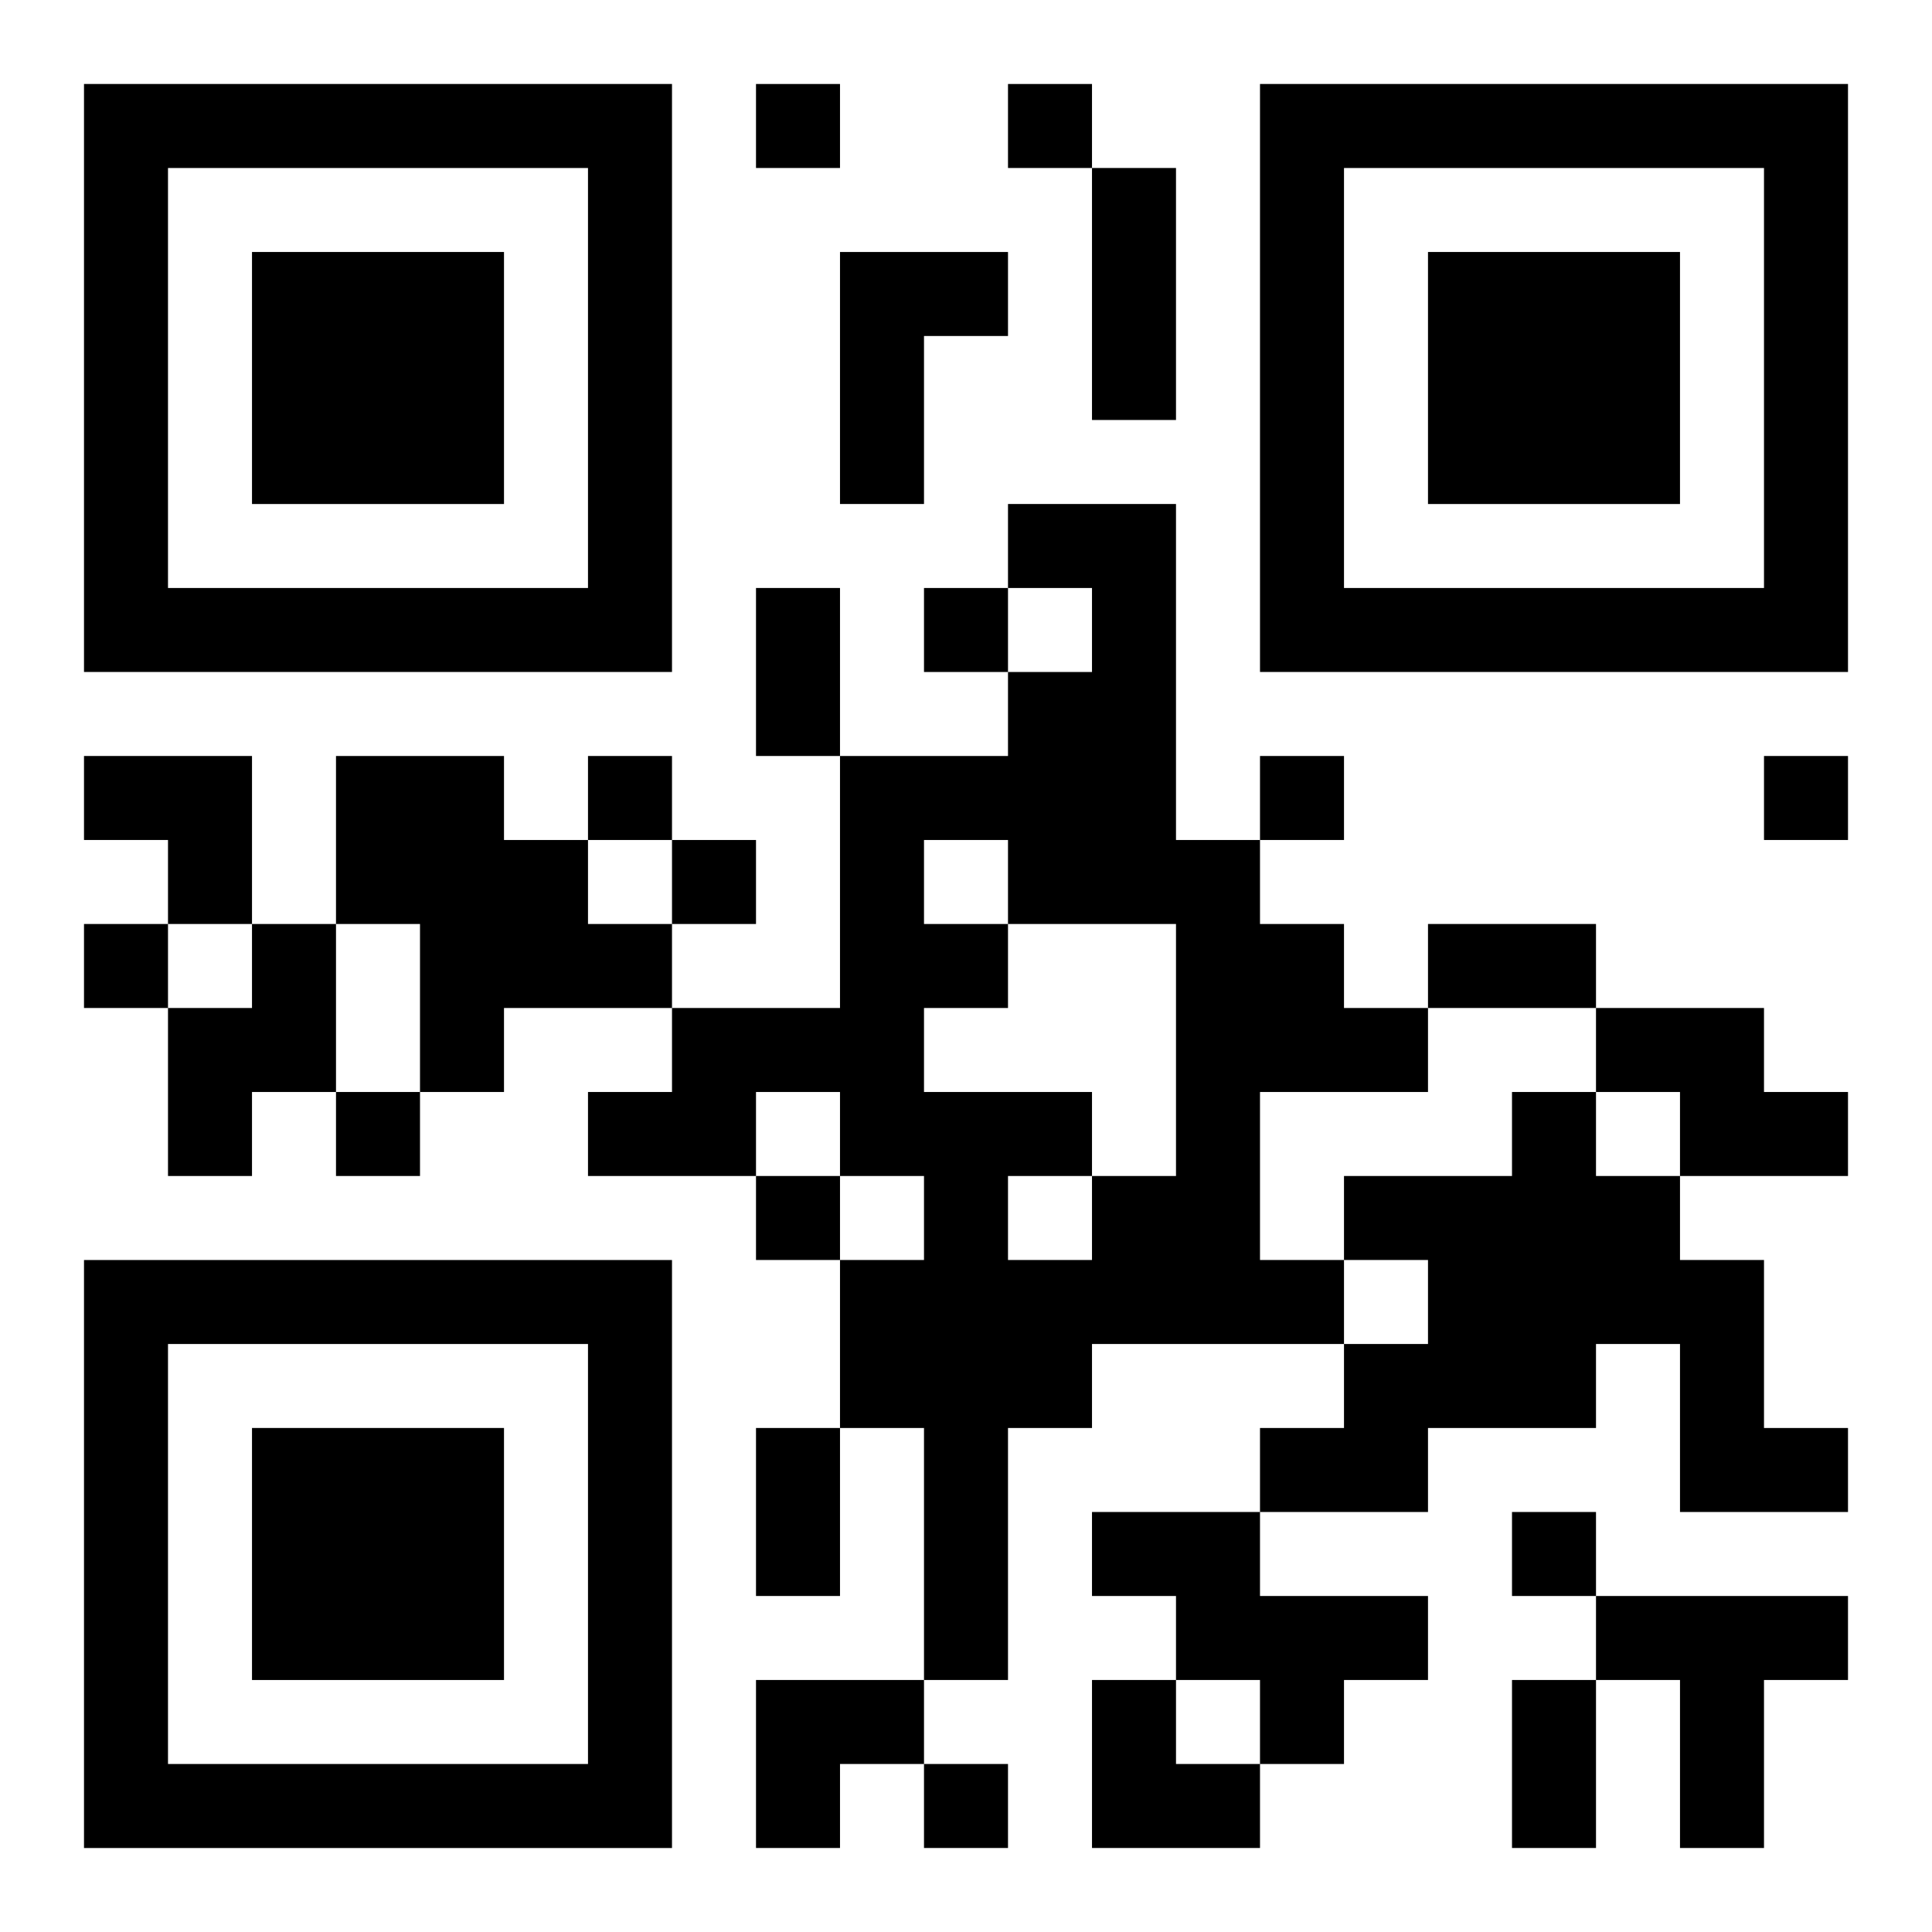
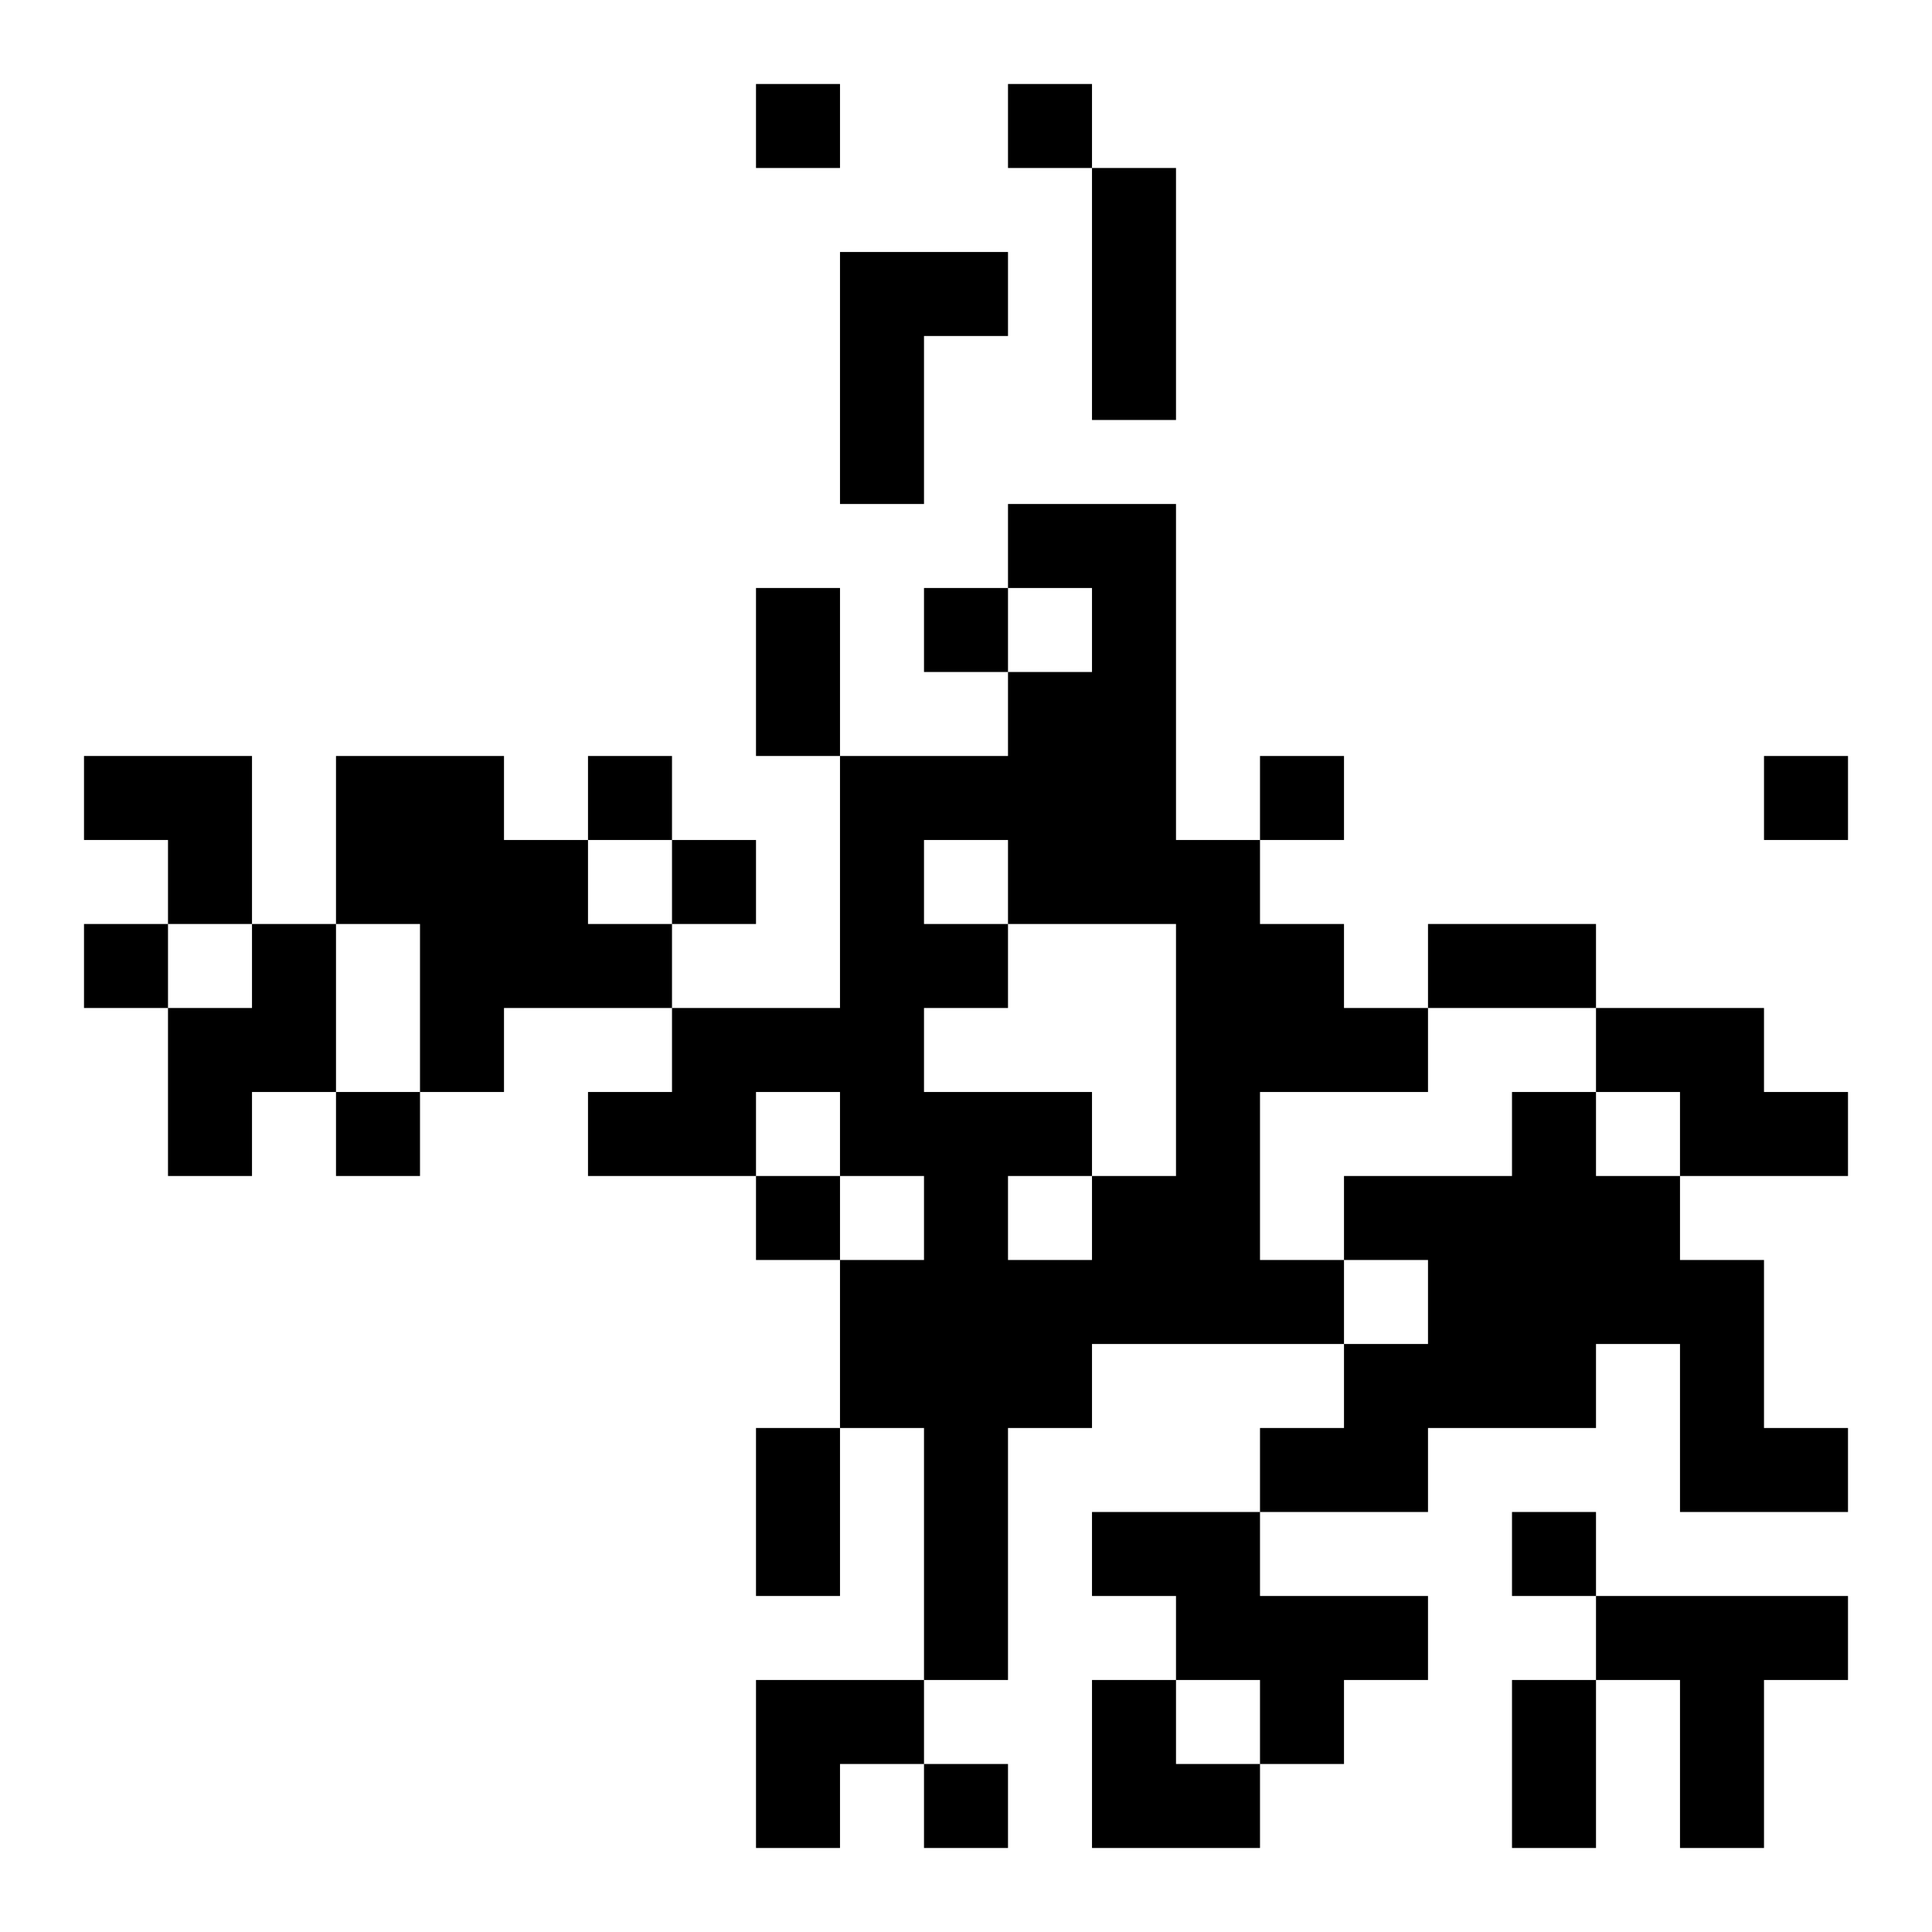
<svg xmlns="http://www.w3.org/2000/svg" xmlns:xlink="http://www.w3.org/1999/xlink" width="250" height="250" baseProfile="full" version="1.1" viewBox="-1 -1 23 23">
  <symbol id="a">
-     <path d="m0 7v7h7v-7h-7zm1 1h5v5h-5v-5zm1 1v3h3v-3h-3z" />
-   </symbol>
+     </symbol>
  <use y="-7" xlink:href="#a" />
  <use y="7" xlink:href="#a" />
  <use x="14" y="-7" xlink:href="#a" />
  <path d="m9 2h2v1h-1v2h-1v-3m2 3h2v4h1v1h1v1h1v1h-2v2h1v1h-3v1h-1v3h-1v-3h-1v-2h1v-1h-1v-1h-1v1h-2v-1h1v-1h2v-3h2v-1h1v-1h-1v-1m-1 4v1h1v1h-1v1h2v1h1v-3h-2v-1h-1m1 4v1h1v-1h-1m-8-5h2v1h1v1h1v1h-2v1h-1v-2h-1v-2m-1 2h1v2h-1v1h-1v-2h1v-1m16 1h2v1h1v1h-2v-1h-1v-1m-1 1h1v1h1v1h1v2h1v1h-2v-2h-1v1h-2v1h-2v-1h1v-1h1v-1h-1v-1h2v-1m-5 5h2v1h2v1h-1v1h-1v-1h-1v-1h-1v-1m6 1h3v1h-1v2h-1v-2h-1v-1m-10-18v1h1v-1h-1m3 0v1h1v-1h-1m-1 6v1h1v-1h-1m-4 2v1h1v-1h-1m8 0v1h1v-1h-1m6 0v1h1v-1h-1m-13 1v1h1v-1h-1m-7 1v1h1v-1h-1m3 2v1h1v-1h-1m5 1v1h1v-1h-1m9 4v1h1v-1h-1m-7 3v1h1v-1h-1m2-19h1v3h-1v-3m-4 5h1v2h-1v-2m8 4h2v1h-2v-1m-8 6h1v2h-1v-2m9 3h1v2h-1v-2m-17-11h2v2h-1v-1h-1zm8 11h2v1h-1v1h-1zm4 0h1v1h1v1h-2z" />
</svg>